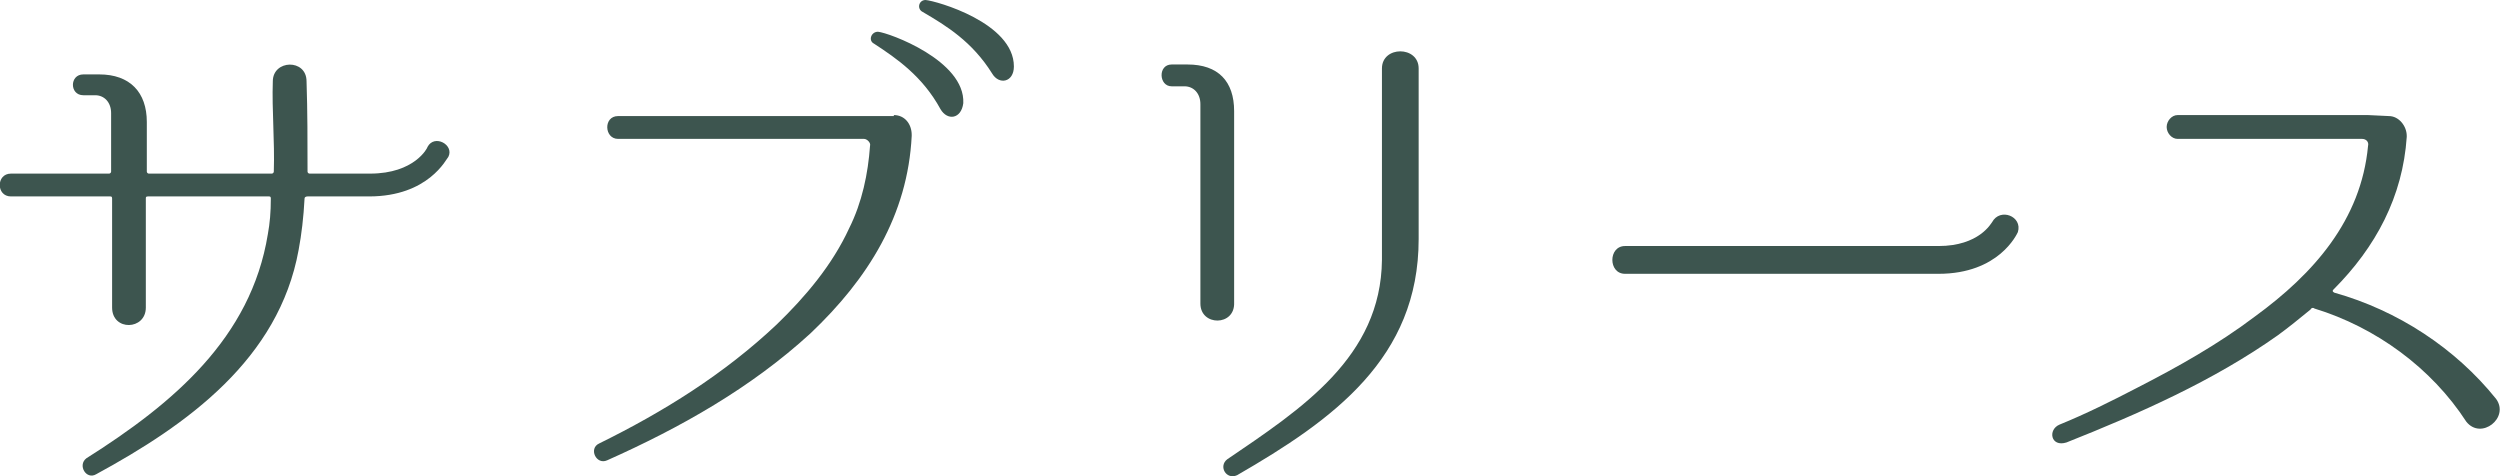
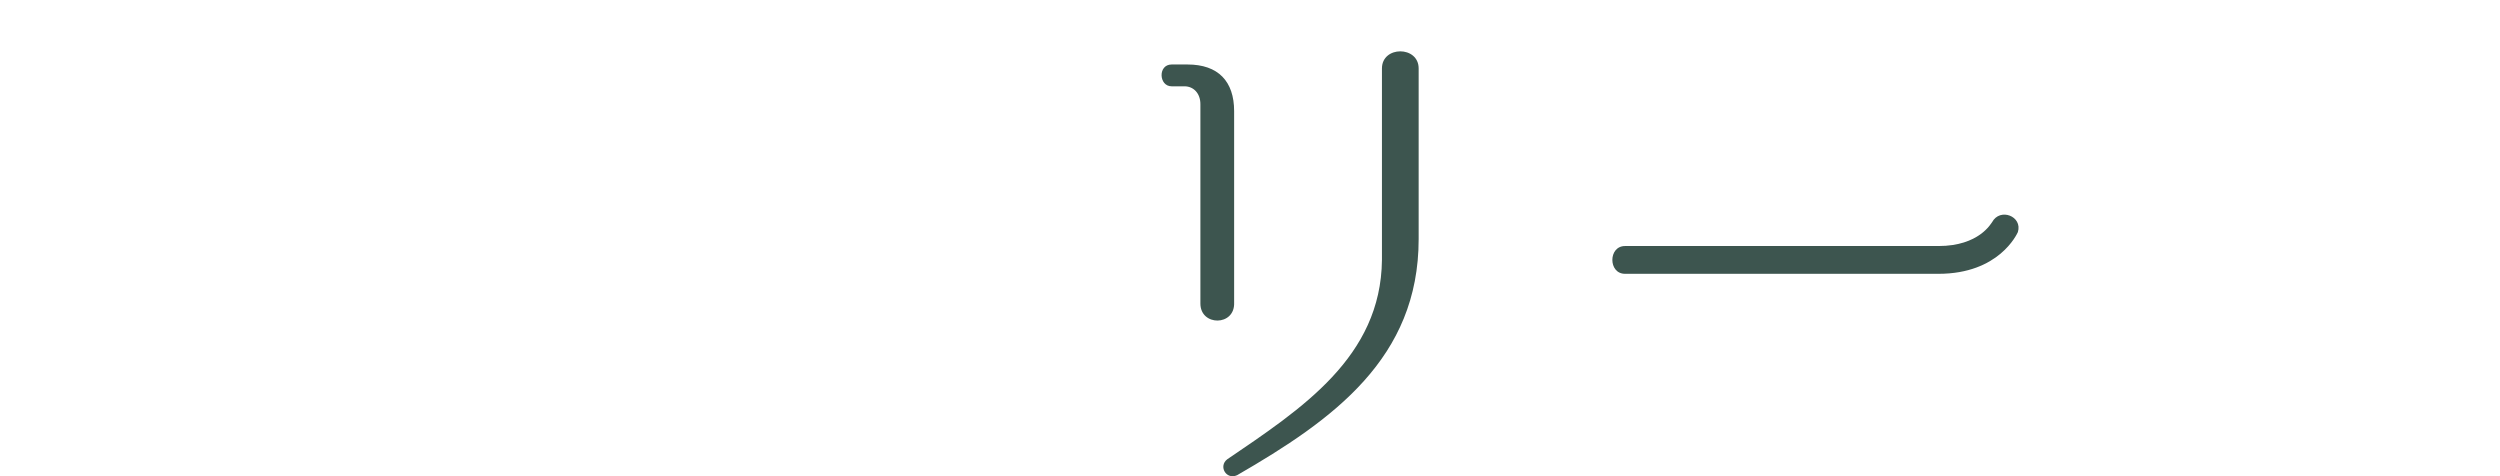
<svg xmlns="http://www.w3.org/2000/svg" version="1.1" id="レイヤー_1" x="0px" y="0px" width="252px" height="48px" viewBox="0 0 252 48" style="enable-background:new 0 0 252 48;" xml:space="preserve">
  <style type="text/css">
	.st0{fill:#3D554F;}
</style>
  <g>
-     <path class="st0" d="M37.2,19.8H31c-0.2,0-0.3,0.1-0.3,0.2c-0.1,1.9-0.3,3.6-0.6,5.2c-2,11-11.2,17.6-20.4,22.6   c-1,0.6-1.9-0.9-1-1.6c8.7-5.5,16.6-12.1,18.3-22.6c0.2-1.1,0.3-2.2,0.3-3.6c0-0.2-0.1-0.2-0.2-0.2H14.9c-0.2,0-0.2,0.1-0.2,0.2v11   c0,2.3-3.4,2.4-3.4,0V20c0-0.2-0.1-0.2-0.2-0.2H1.1c-1.5,0-1.5-2.3,0-2.3H11c0.1,0,0.2-0.1,0.2-0.2v-5.9c0-1.1-0.7-1.8-1.6-1.8H8.4   C7,9.6,7,7.5,8.4,7.5h1.6c3.1,0,4.8,1.8,4.8,4.8v5c0,0.1,0.1,0.2,0.2,0.2h12.4c0.1,0,0.2-0.1,0.2-0.2c0.1-3.1-0.2-6.2-0.1-9.1   c0-2.2,3.4-2.3,3.4,0c0.1,3,0.1,6.1,0.1,9.1c0,0.1,0.1,0.2,0.2,0.2h6.1c4.5,0,5.8-2.6,5.8-2.7c0.7-1.3,2.7-0.2,2.1,1   C45,16,43.2,19.8,37.2,19.8z" />
-     <path class="st0" d="M90.1,11.6c1.1,0,1.8,0.9,1.8,2v0.1c-0.4,8-4.4,14.4-10.2,19.9c-6,5.5-13.1,9.5-20.5,12.8   c-1.1,0.5-1.9-1.2-0.8-1.7c6.5-3.2,12.6-7,17.9-12c2.9-2.8,5.6-6,7.3-9.7c1.3-2.6,1.9-5.5,2.1-8.3c0.1-0.3-0.3-0.7-0.6-0.7H62.3   c-1.4,0-1.5-2.3,0-2.3H90.1z M97.1,10.4c-0.2,1.6-1.6,1.8-2.3,0.6c-1.8-3.3-4.4-5.1-6.7-6.6c-0.6-0.3-0.3-1.2,0.4-1.2   C89.6,3.3,97.3,6.1,97.1,10.4z M102.2,6.7c0,1.6-1.5,1.9-2.2,0.7c-2-3.2-4.6-4.8-7-6.2C92.4,0.9,92.6,0,93.3,0   C94.4,0.1,102.2,2.3,102.2,6.7z" />
    <path class="st0" d="M124.4,30.5c0.1,2.4-3.4,2.4-3.4,0.1V10.5c0-1.1-0.7-1.8-1.6-1.8h-1.3c-1.3,0-1.4-2.2,0-2.2h1.6   c3.1,0,4.7,1.7,4.7,4.7V30.5z M143,24.1c0,12-8.6,18.2-18.3,23.8c-1.1,0.5-1.9-0.9-1-1.6c7.5-5.1,15.5-10.3,15.6-20.1V6.9   c0-2.3,3.7-2.3,3.7,0V24.1z" />
    <path class="st0" d="M163.8,27.6c-1.7,0-1.7-2.8,0-2.8h31.6c4.1,0,5.3-2.3,5.4-2.4c0.8-1.5,3.1-0.6,2.6,1c-0.1,0.2-1.9,4.2-8,4.2   H163.8z" />
-     <path class="st0" d="M248.6,42.5c-3.5-5.4-9.1-9.5-15.3-11.4c-0.1-0.1-0.3-0.1-0.4,0.1c-1.1,0.9-2.2,1.8-3.3,2.6   c-6.5,4.6-14,7.9-21.3,10.8c-1.6,0.5-1.9-1.3-0.7-1.8c2.7-1.1,5.3-2.4,7.8-3.7c4.1-2.1,8.2-4.4,11.9-7.2   c5.9-4.3,10.7-9.7,11.4-17.2c0.1-0.4-0.2-0.7-0.6-0.7h-18.6c-0.6,0-1.1-0.6-1.1-1.2c0-0.6,0.5-1.2,1.1-1.2h19.2l2.1,0.1   c1,0,1.8,1,1.8,2v0.1c-0.4,6-3.1,11.1-7.4,15.4c-0.1,0.1-0.1,0.2,0.1,0.3c6.4,1.8,12.2,5.6,16.3,10.7   C253,42.1,250.1,44.4,248.6,42.5z" />
  </g>
</svg>